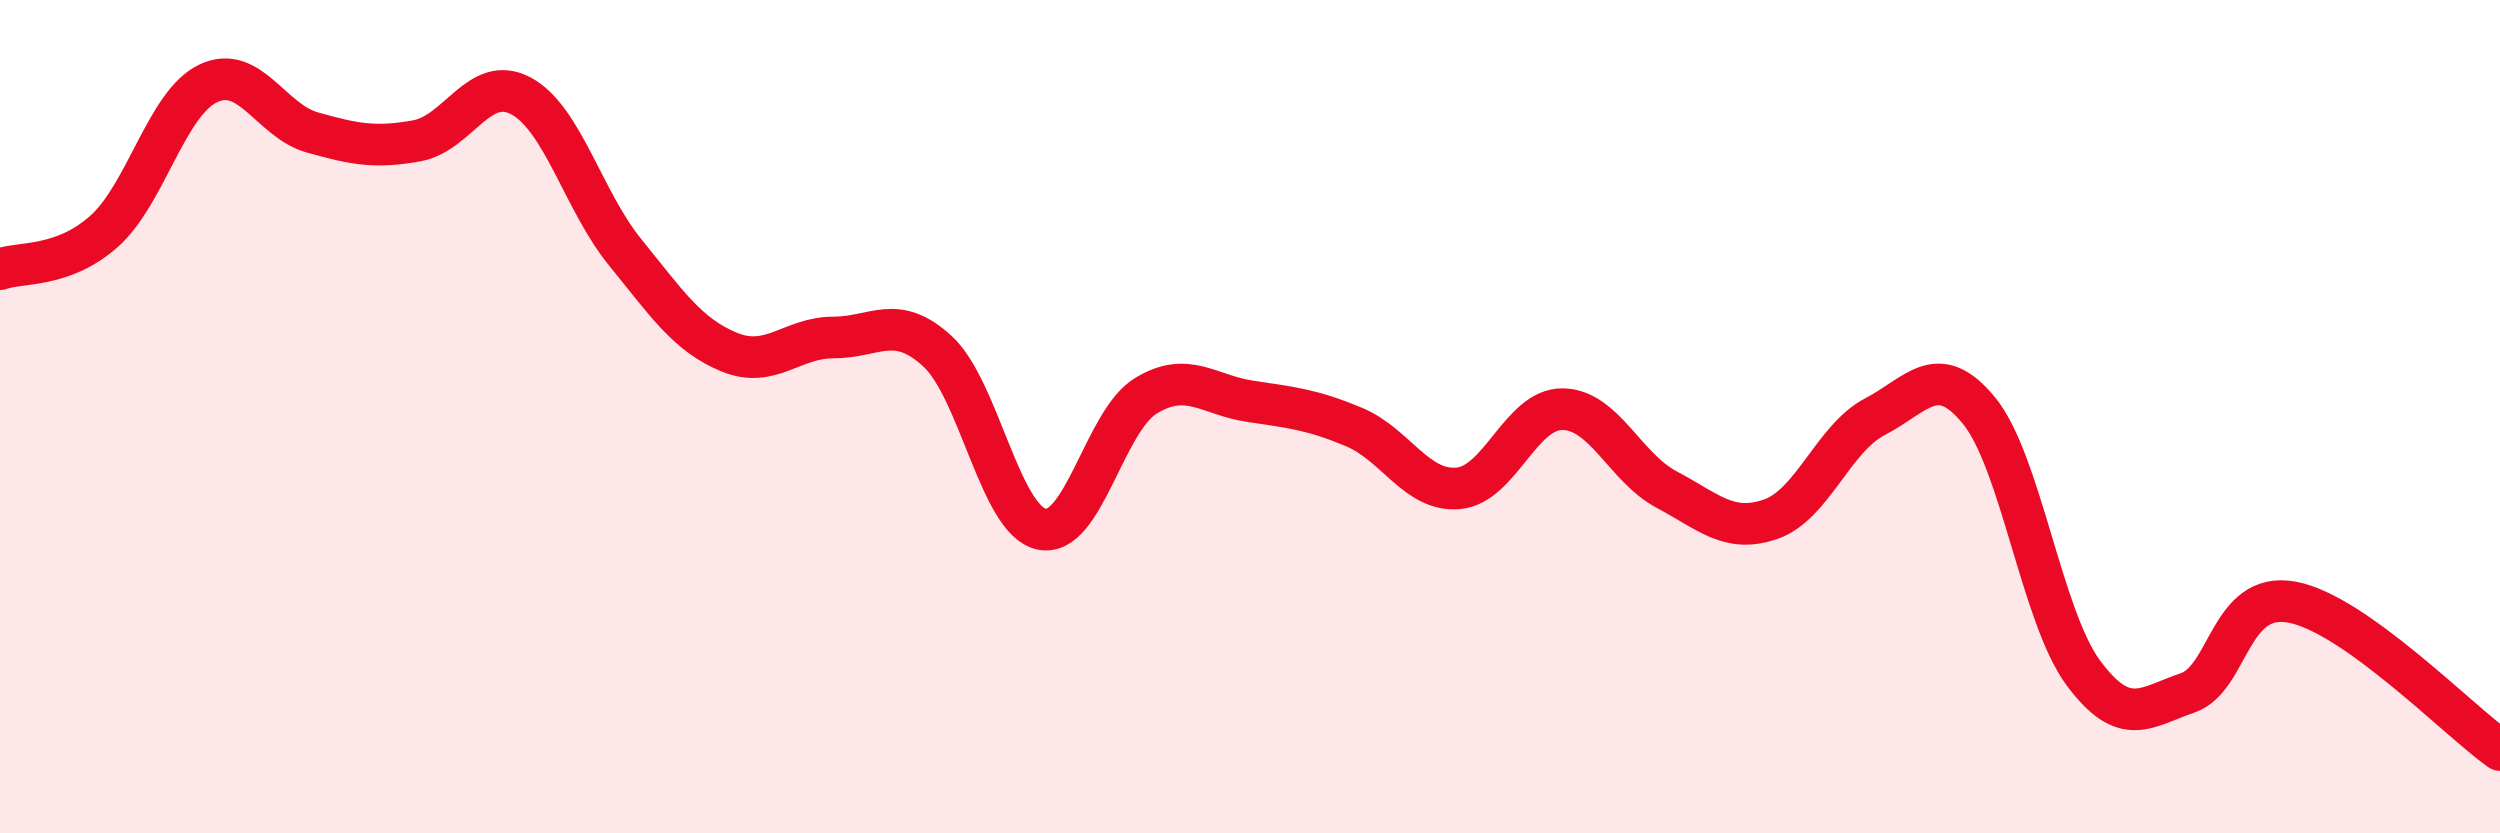
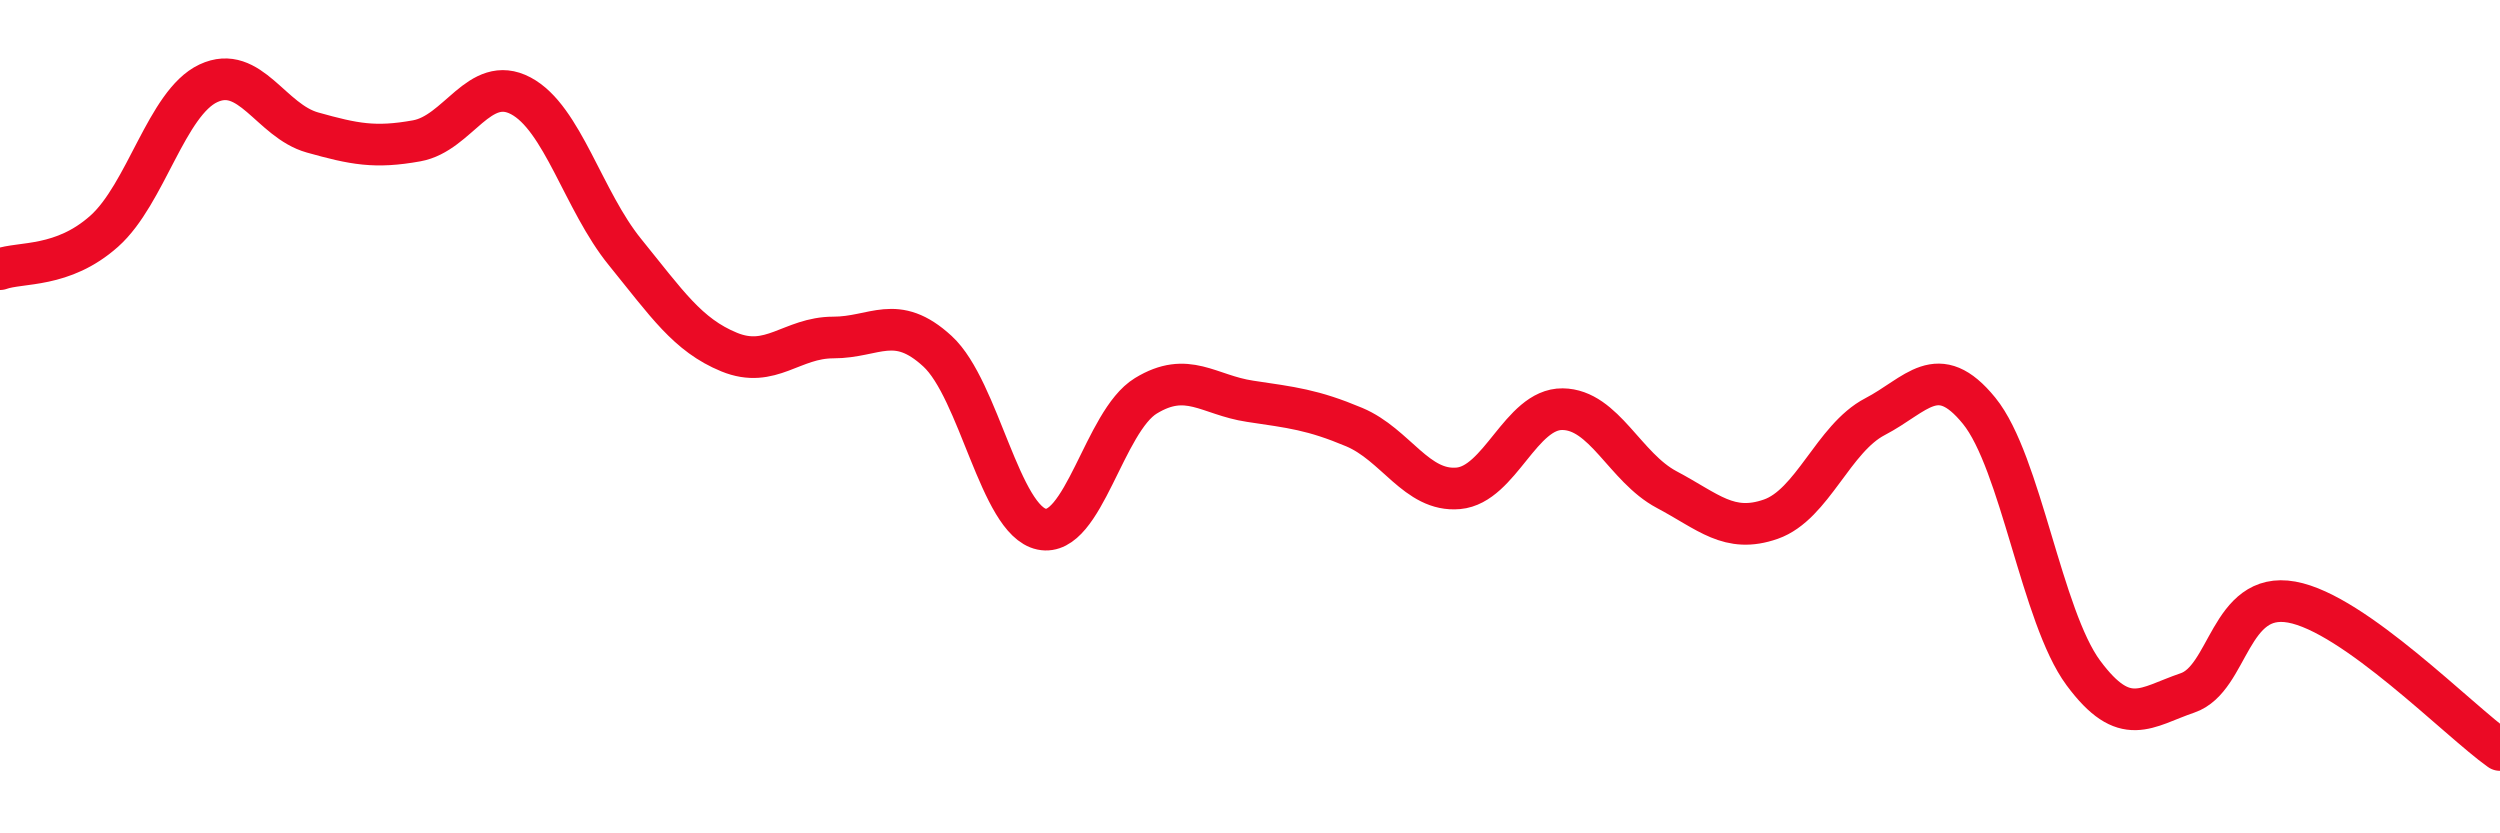
<svg xmlns="http://www.w3.org/2000/svg" width="60" height="20" viewBox="0 0 60 20">
-   <path d="M 0,6.46 C 0.5,6.28 1.5,6.44 2.5,5.55 C 3.5,4.66 4,2.47 5,2 C 6,1.53 6.5,2.9 7.5,3.18 C 8.5,3.46 9,3.56 10,3.38 C 11,3.2 11.5,1.77 12.5,2.3 C 13.5,2.83 14,4.82 15,6.05 C 16,7.28 16.5,8.04 17.5,8.45 C 18.5,8.86 19,8.1 20,8.1 C 21,8.1 21.5,7.51 22.5,8.43 C 23.5,9.35 24,12.49 25,12.7 C 26,12.91 26.5,10.11 27.5,9.5 C 28.5,8.89 29,9.48 30,9.63 C 31,9.78 31.5,9.83 32.5,10.25 C 33.5,10.67 34,11.81 35,11.72 C 36,11.63 36.5,9.81 37.5,9.82 C 38.5,9.83 39,11.22 40,11.75 C 41,12.28 41.5,12.81 42.5,12.46 C 43.5,12.11 44,10.52 45,10 C 46,9.48 46.5,8.63 47.5,9.86 C 48.5,11.09 49,14.8 50,16.15 C 51,17.5 51.5,16.97 52.5,16.63 C 53.5,16.29 53.5,14.18 55,14.45 C 56.5,14.72 59,17.29 60,18L60 20L0 20Z" fill="#EB0A25" opacity="0.1" stroke-linecap="round" stroke-linejoin="round" />
  <path d="M 0,6.46 C 0.5,6.28 1.5,6.44 2.5,5.55 C 3.5,4.66 4,2.47 5,2 C 6,1.53 6.5,2.9 7.5,3.18 C 8.5,3.46 9,3.56 10,3.38 C 11,3.2 11.5,1.77 12.5,2.3 C 13.5,2.83 14,4.82 15,6.05 C 16,7.28 16.5,8.04 17.5,8.45 C 18.5,8.86 19,8.1 20,8.1 C 21,8.1 21.5,7.51 22.5,8.43 C 23.5,9.35 24,12.49 25,12.7 C 26,12.91 26.5,10.11 27.5,9.5 C 28.5,8.89 29,9.48 30,9.63 C 31,9.78 31.5,9.83 32.5,10.25 C 33.5,10.67 34,11.81 35,11.72 C 36,11.63 36.5,9.81 37.5,9.82 C 38.5,9.83 39,11.22 40,11.75 C 41,12.28 41.5,12.81 42.5,12.46 C 43.5,12.11 44,10.52 45,10 C 46,9.48 46.5,8.63 47.5,9.86 C 48.5,11.09 49,14.8 50,16.15 C 51,17.5 51.5,16.97 52.5,16.63 C 53.5,16.29 53.5,14.18 55,14.45 C 56.5,14.72 59,17.29 60,18" stroke="#EB0A25" stroke-width="1" fill="none" stroke-linecap="round" stroke-linejoin="round" />
</svg>